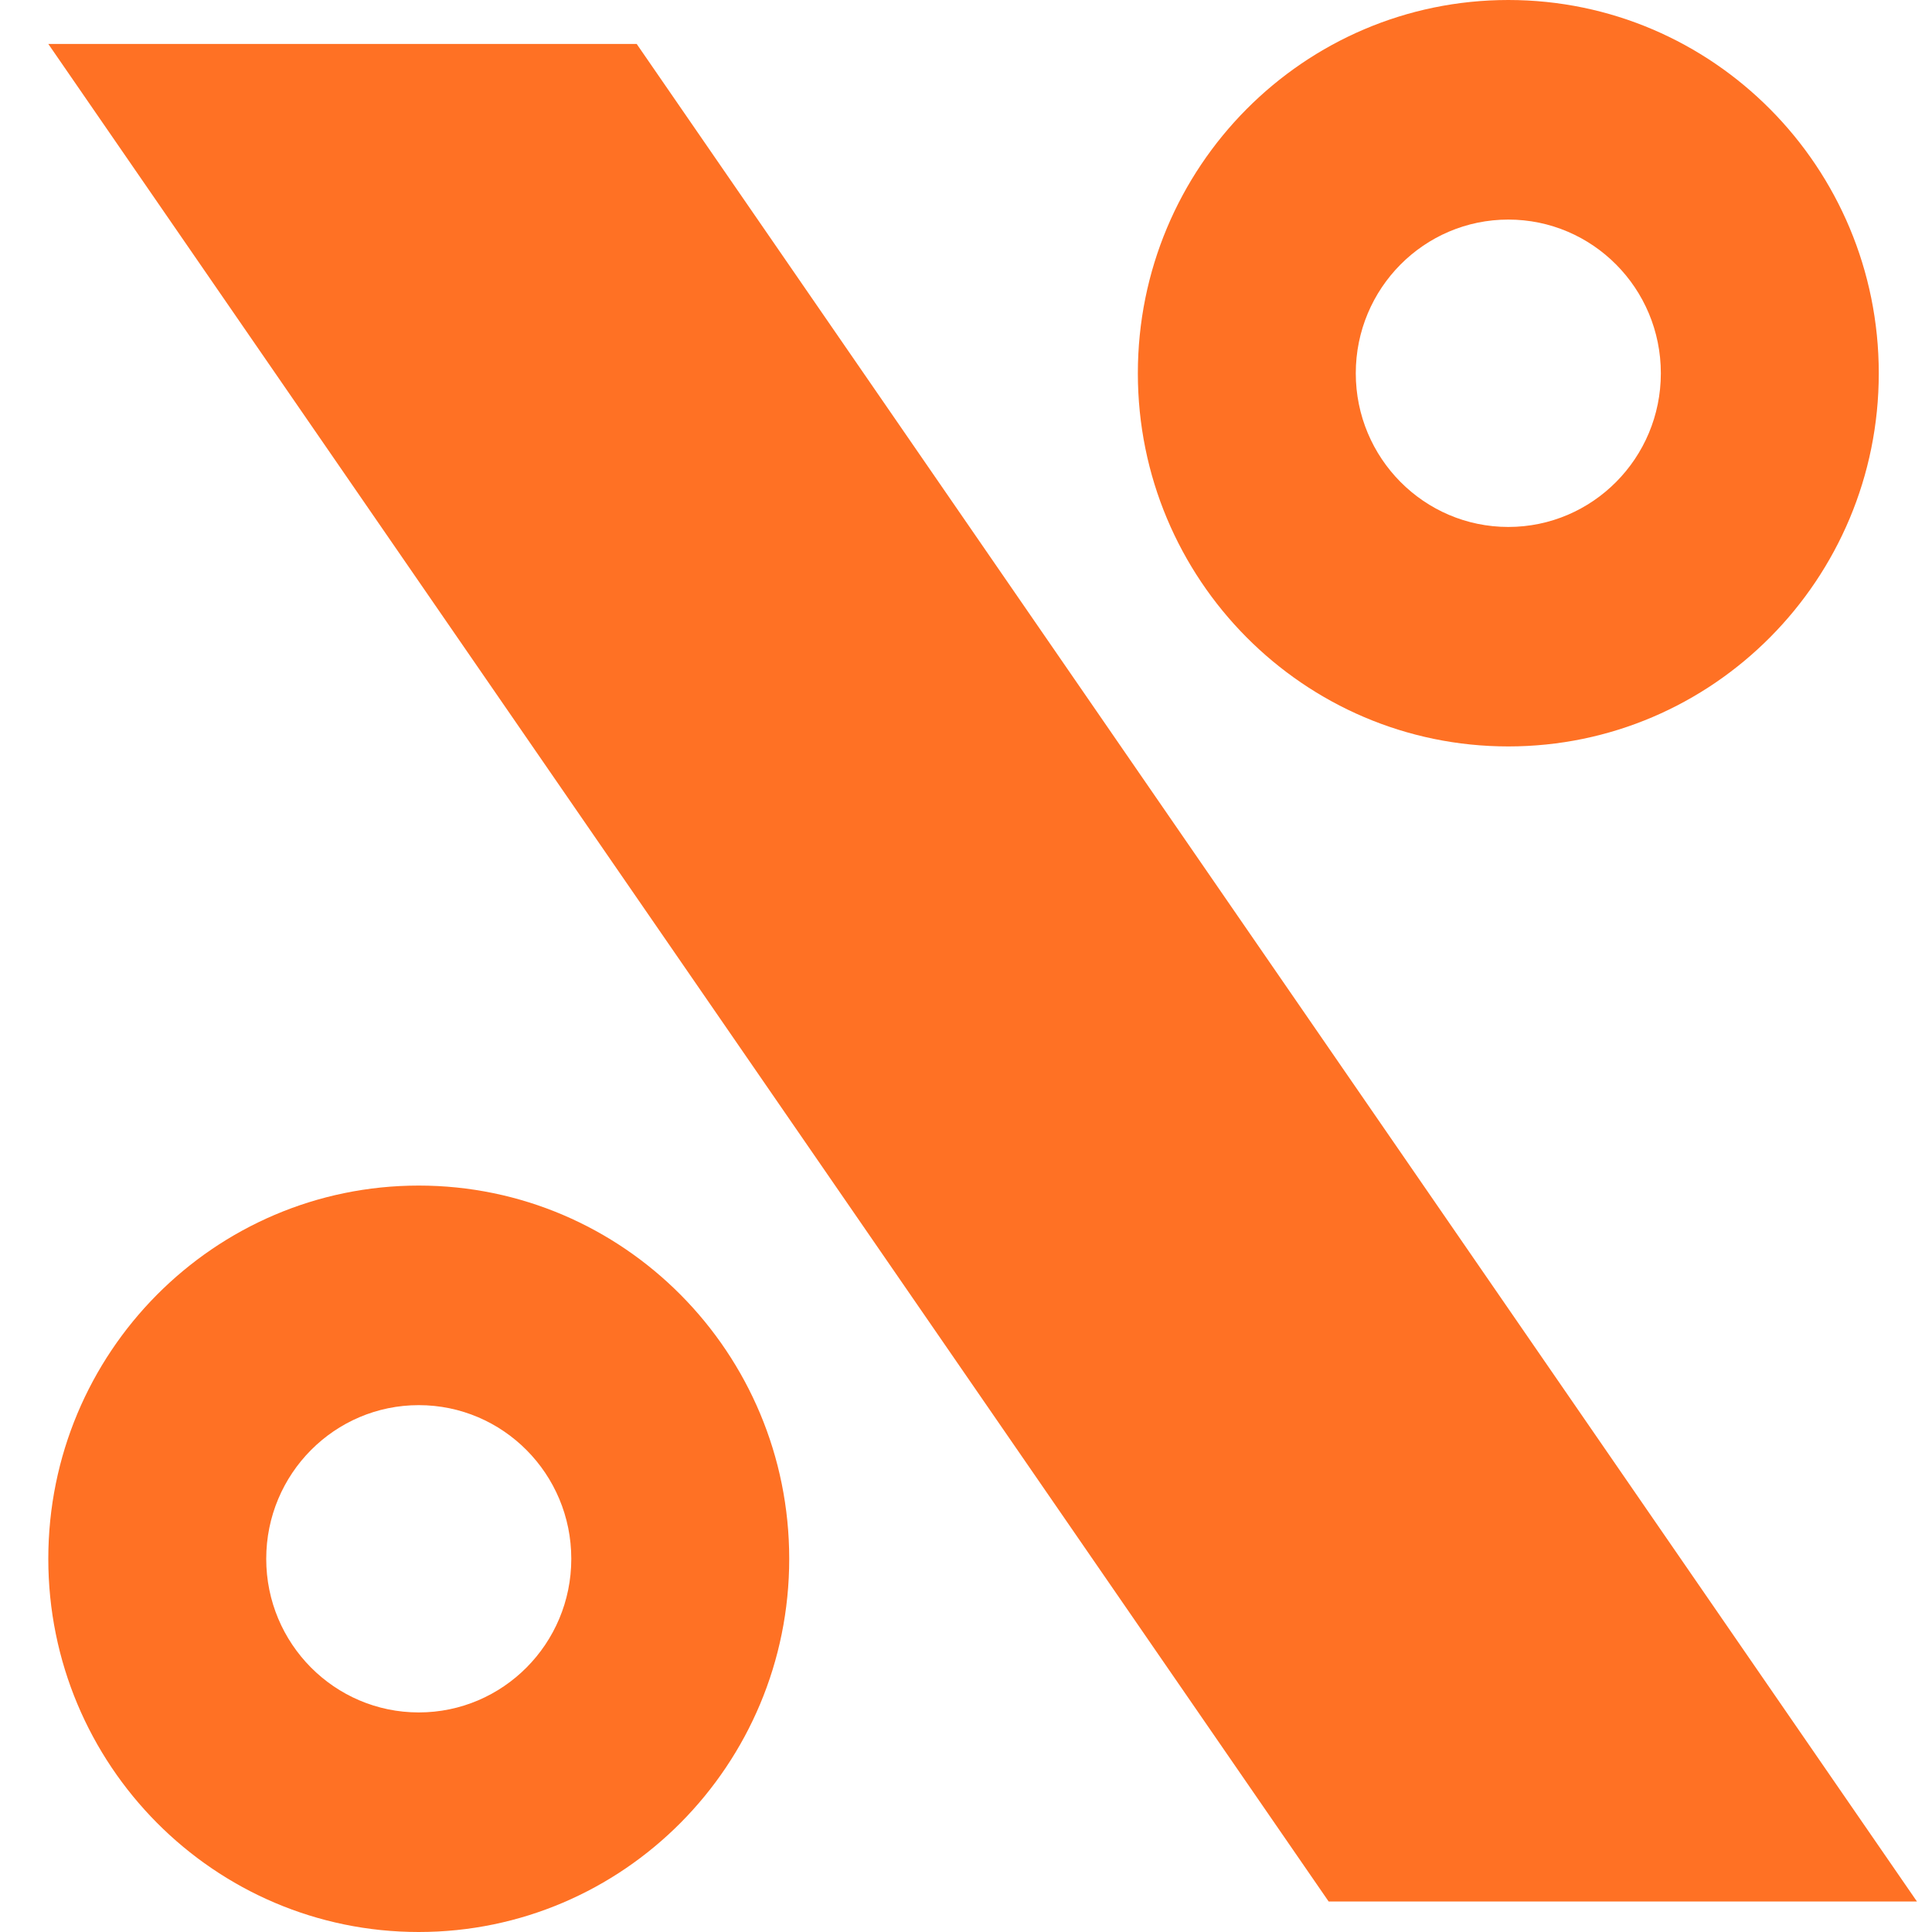
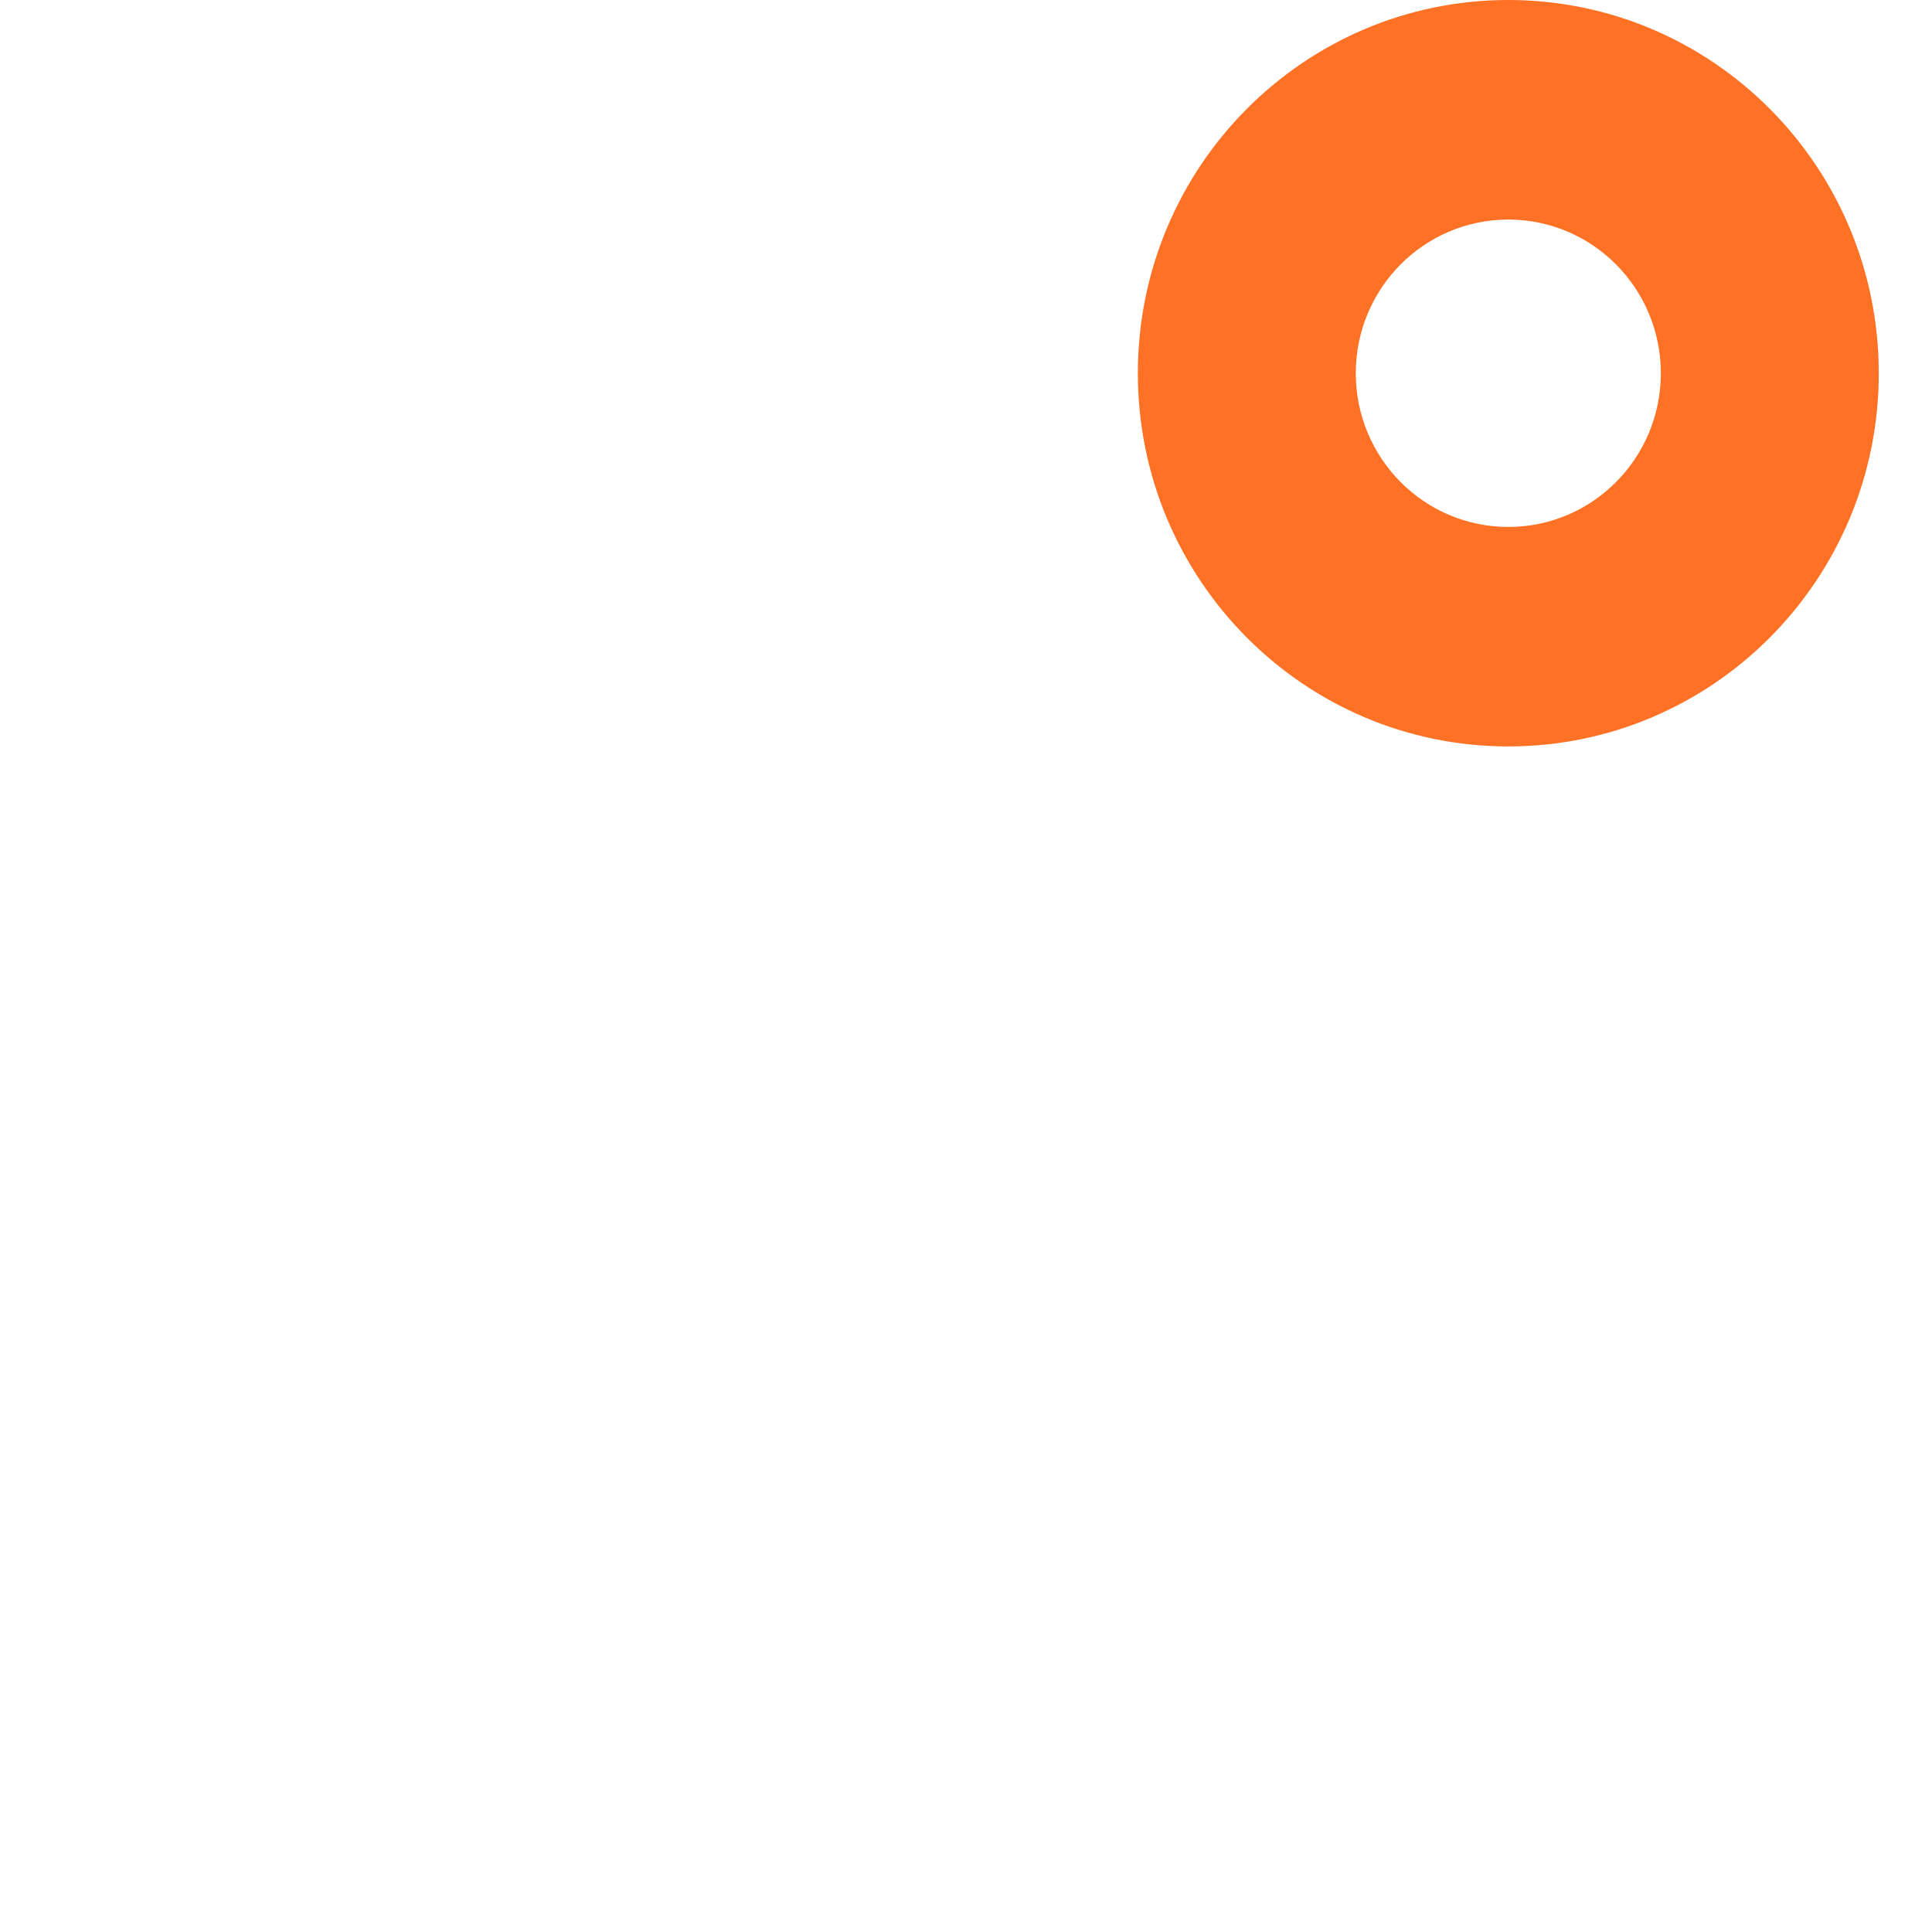
<svg xmlns="http://www.w3.org/2000/svg" width="20" height="20" viewBox="0 0 20 20" fill="none">
  <g id="Logo/icon">
-     <path id="%" d="M19.844 19.684L6.591 0.455H0.5L13.754 19.684H19.844Z" fill="#FF7124" />
    <path id="Ellipse 2 (Stroke)" fill-rule="evenodd" clip-rule="evenodd" d="M15.614 5.455C16.486 5.455 17.193 4.742 17.193 3.864C17.193 2.985 16.486 2.273 15.614 2.273C14.742 2.273 14.035 2.985 14.035 3.864C14.035 4.742 14.742 5.455 15.614 5.455ZM15.614 7.727C17.732 7.727 19.449 5.997 19.449 3.864C19.449 1.73 17.732 0 15.614 0C13.496 0 11.779 1.73 11.779 3.864C11.779 5.997 13.496 7.727 15.614 7.727Z" fill="#FF7124" />
-     <path id="Ellipse 3 (Stroke)" fill-rule="evenodd" clip-rule="evenodd" d="M4.335 17.727C5.207 17.727 5.914 17.015 5.914 16.137C5.914 15.258 5.207 14.546 4.335 14.546C3.463 14.546 2.756 15.258 2.756 16.137C2.756 17.015 3.463 17.727 4.335 17.727ZM4.335 20C6.453 20 8.17 18.27 8.17 16.137C8.17 14.003 6.453 12.273 4.335 12.273C2.217 12.273 0.5 14.003 0.5 16.137C0.5 18.27 2.217 20 4.335 20Z" fill="#FF7124" />
  </g>
</svg>